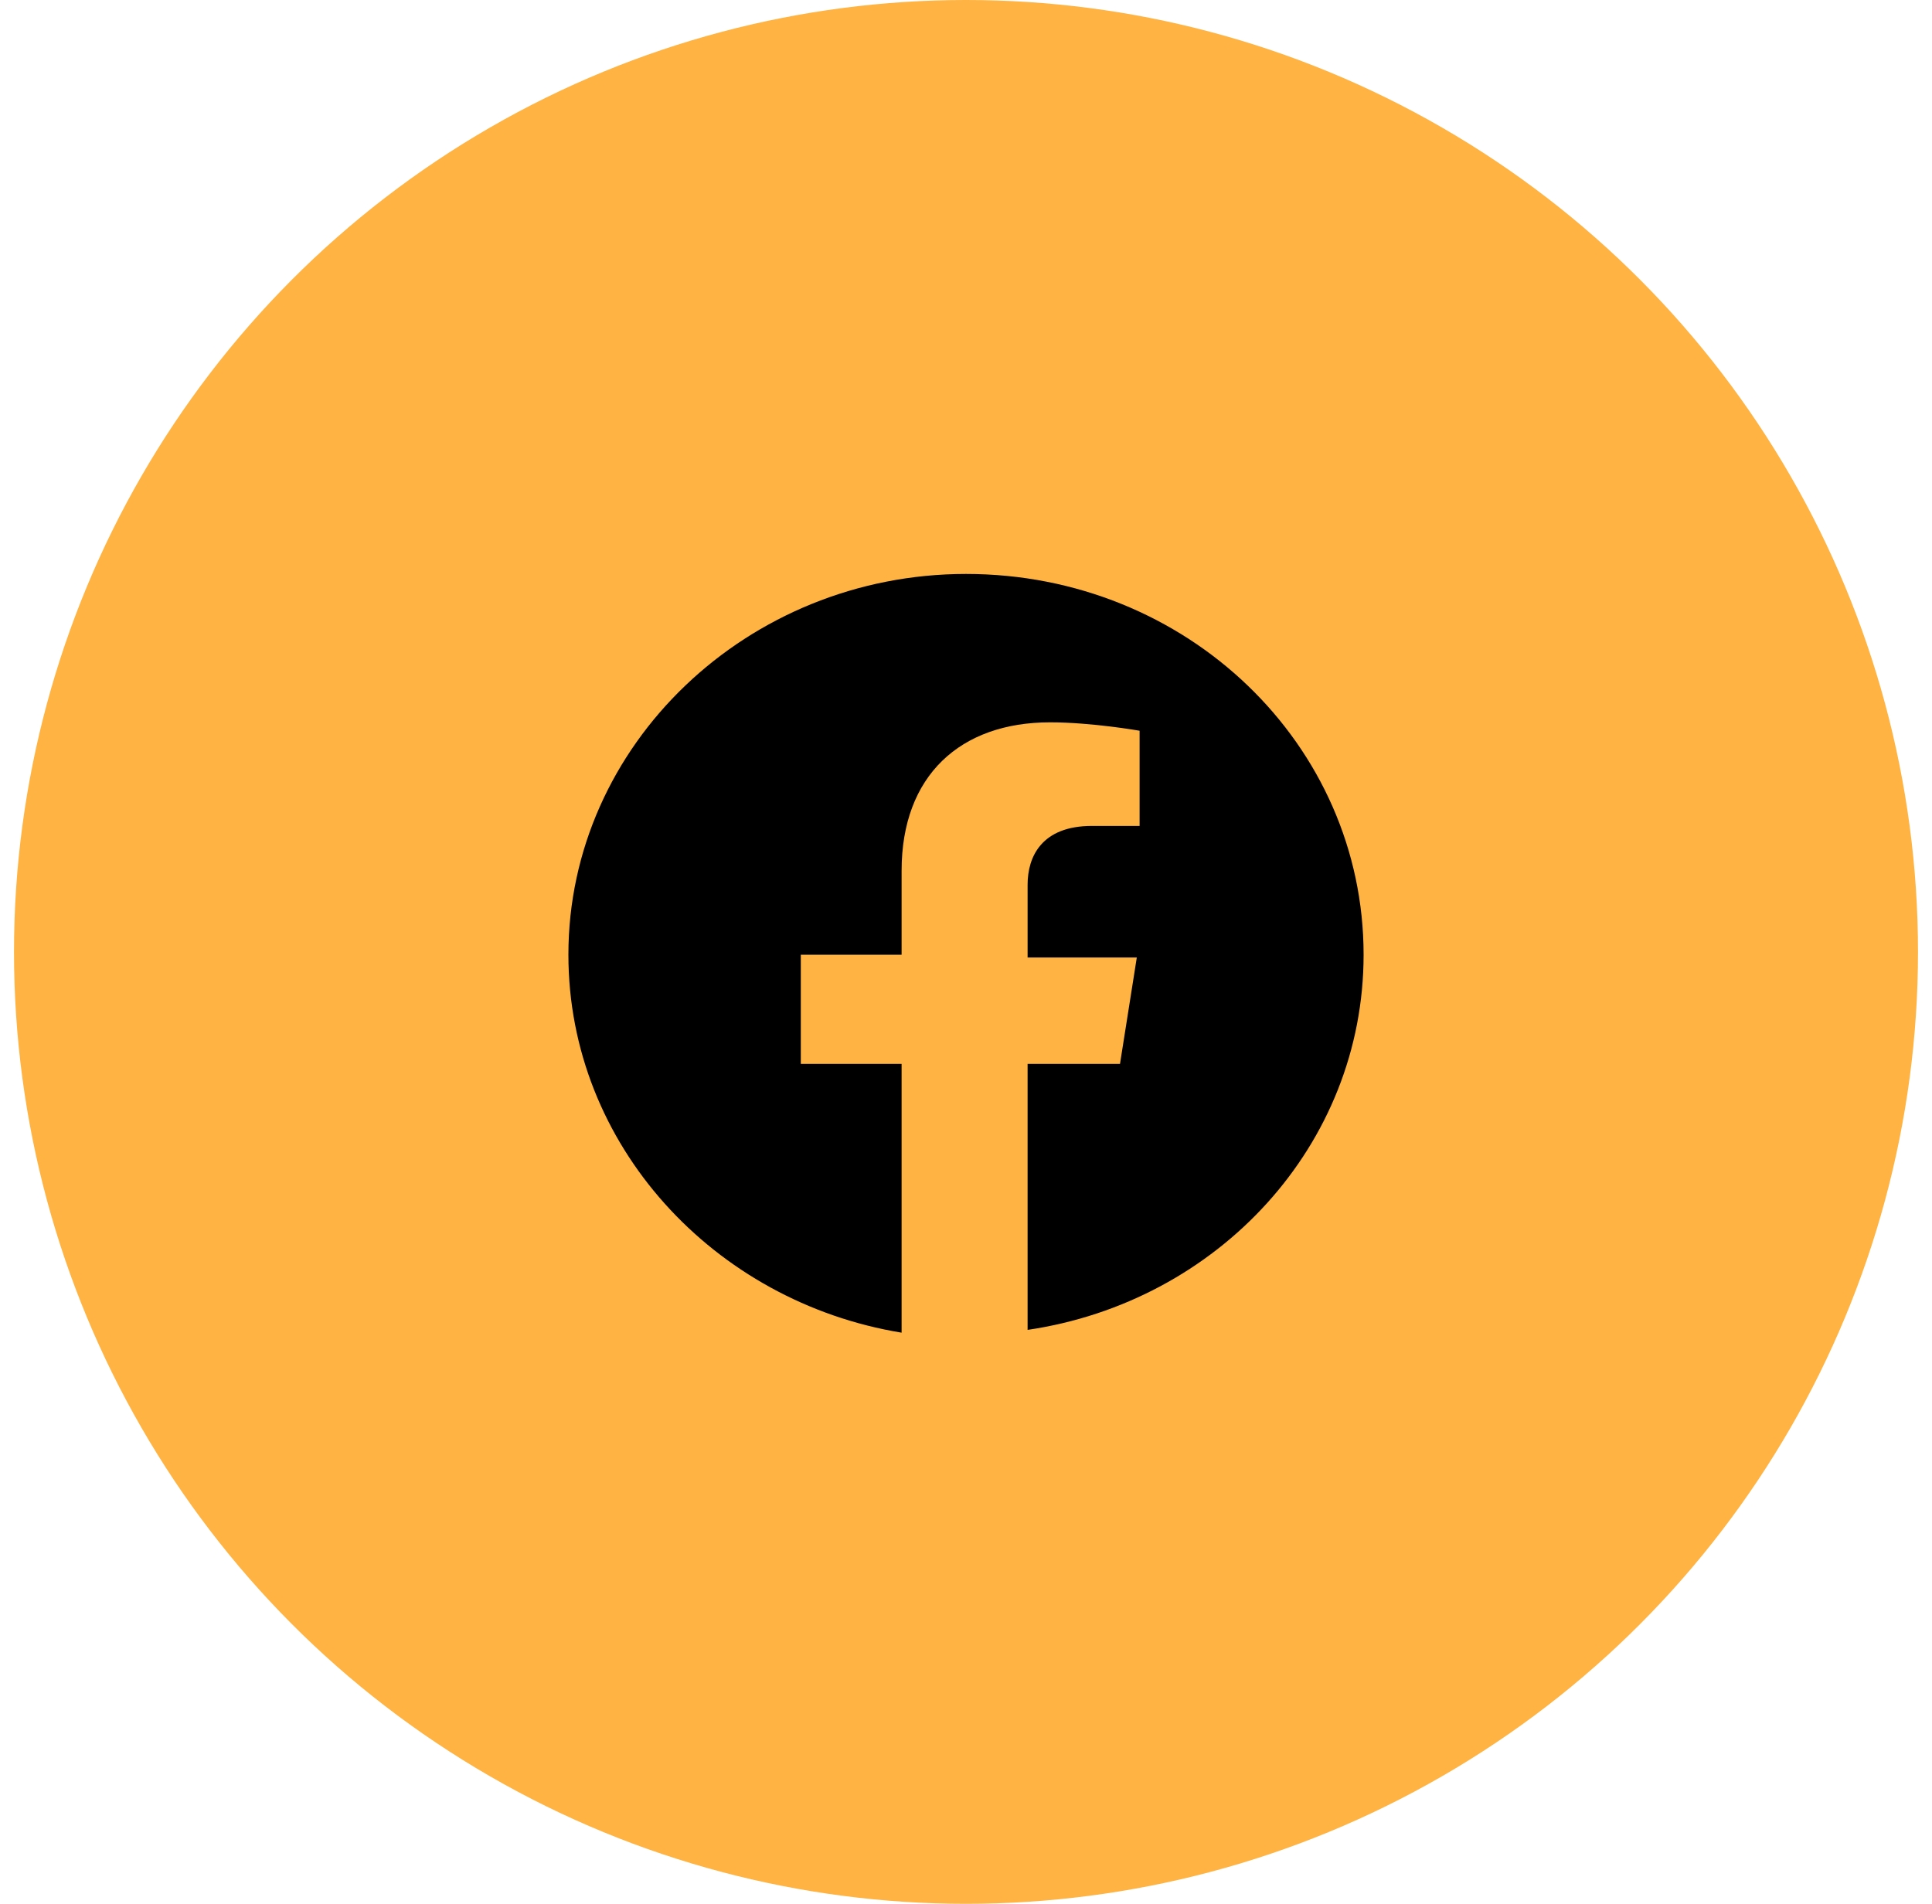
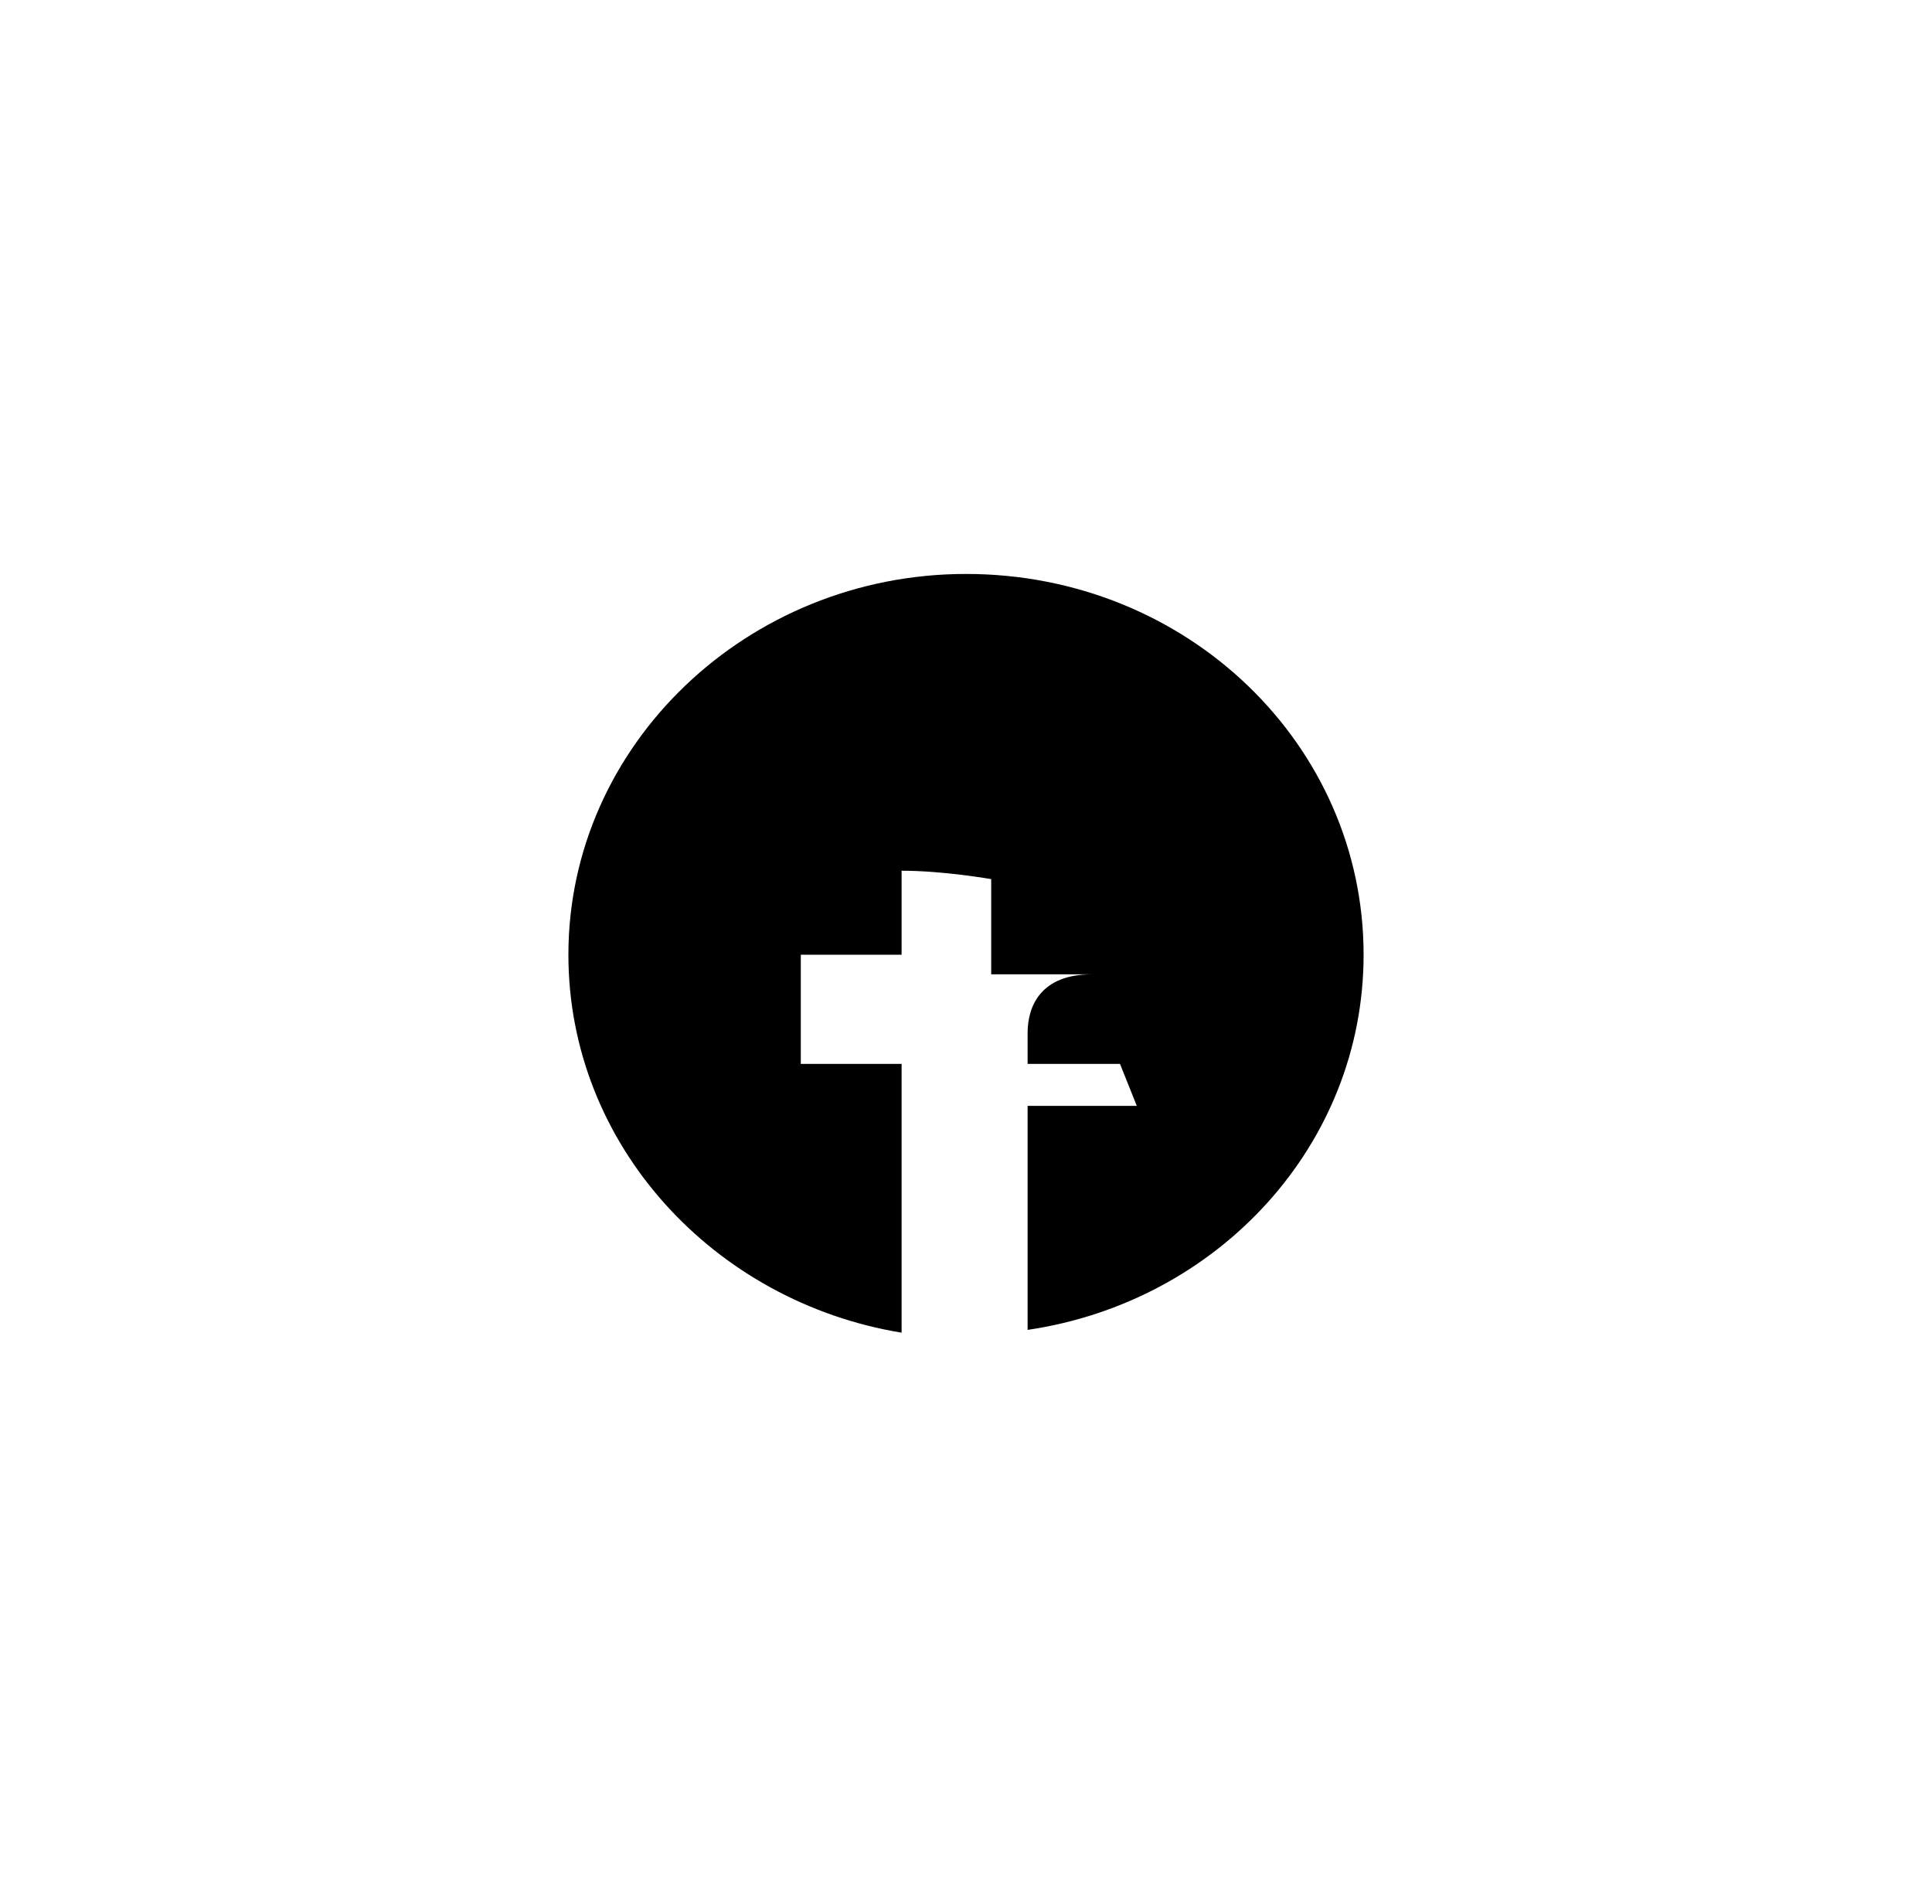
<svg xmlns="http://www.w3.org/2000/svg" version="1.1" id="Camada_1" x="0px" y="0px" viewBox="0 0 69 68" style="enable-background:new 0 0 69 68;" xml:space="preserve">
  <style type="text/css">
	.st0{fill:#FFB342;}
	.st1{fill-rule:evenodd;clip-rule:evenodd;}
</style>
-   <circle class="st0" cx="34.5" cy="34" r="34" />
-   <path class="st1" d="M48.7,34.1c0-7.5-6.3-13.6-14.2-13.6c-7.8,0-14.2,6.1-14.2,13.6c0,6.8,5.2,12.4,11.9,13.5V38h-3.6v-3.9h3.6v-3  c0-3.4,2.1-5.3,5.3-5.3c1.5,0,3.2,0.3,3.2,0.3v3.4H39c-1.8,0-2.3,1.1-2.3,2.1v2.6h3.9L40,38h-3.3v9.5C43.5,46.5,48.7,40.9,48.7,34.1  z" />
+   <path class="st1" d="M48.7,34.1c0-7.5-6.3-13.6-14.2-13.6c-7.8,0-14.2,6.1-14.2,13.6c0,6.8,5.2,12.4,11.9,13.5V38h-3.6v-3.9h3.6v-3  c1.5,0,3.2,0.3,3.2,0.3v3.4H39c-1.8,0-2.3,1.1-2.3,2.1v2.6h3.9L40,38h-3.3v9.5C43.5,46.5,48.7,40.9,48.7,34.1  z" />
</svg>